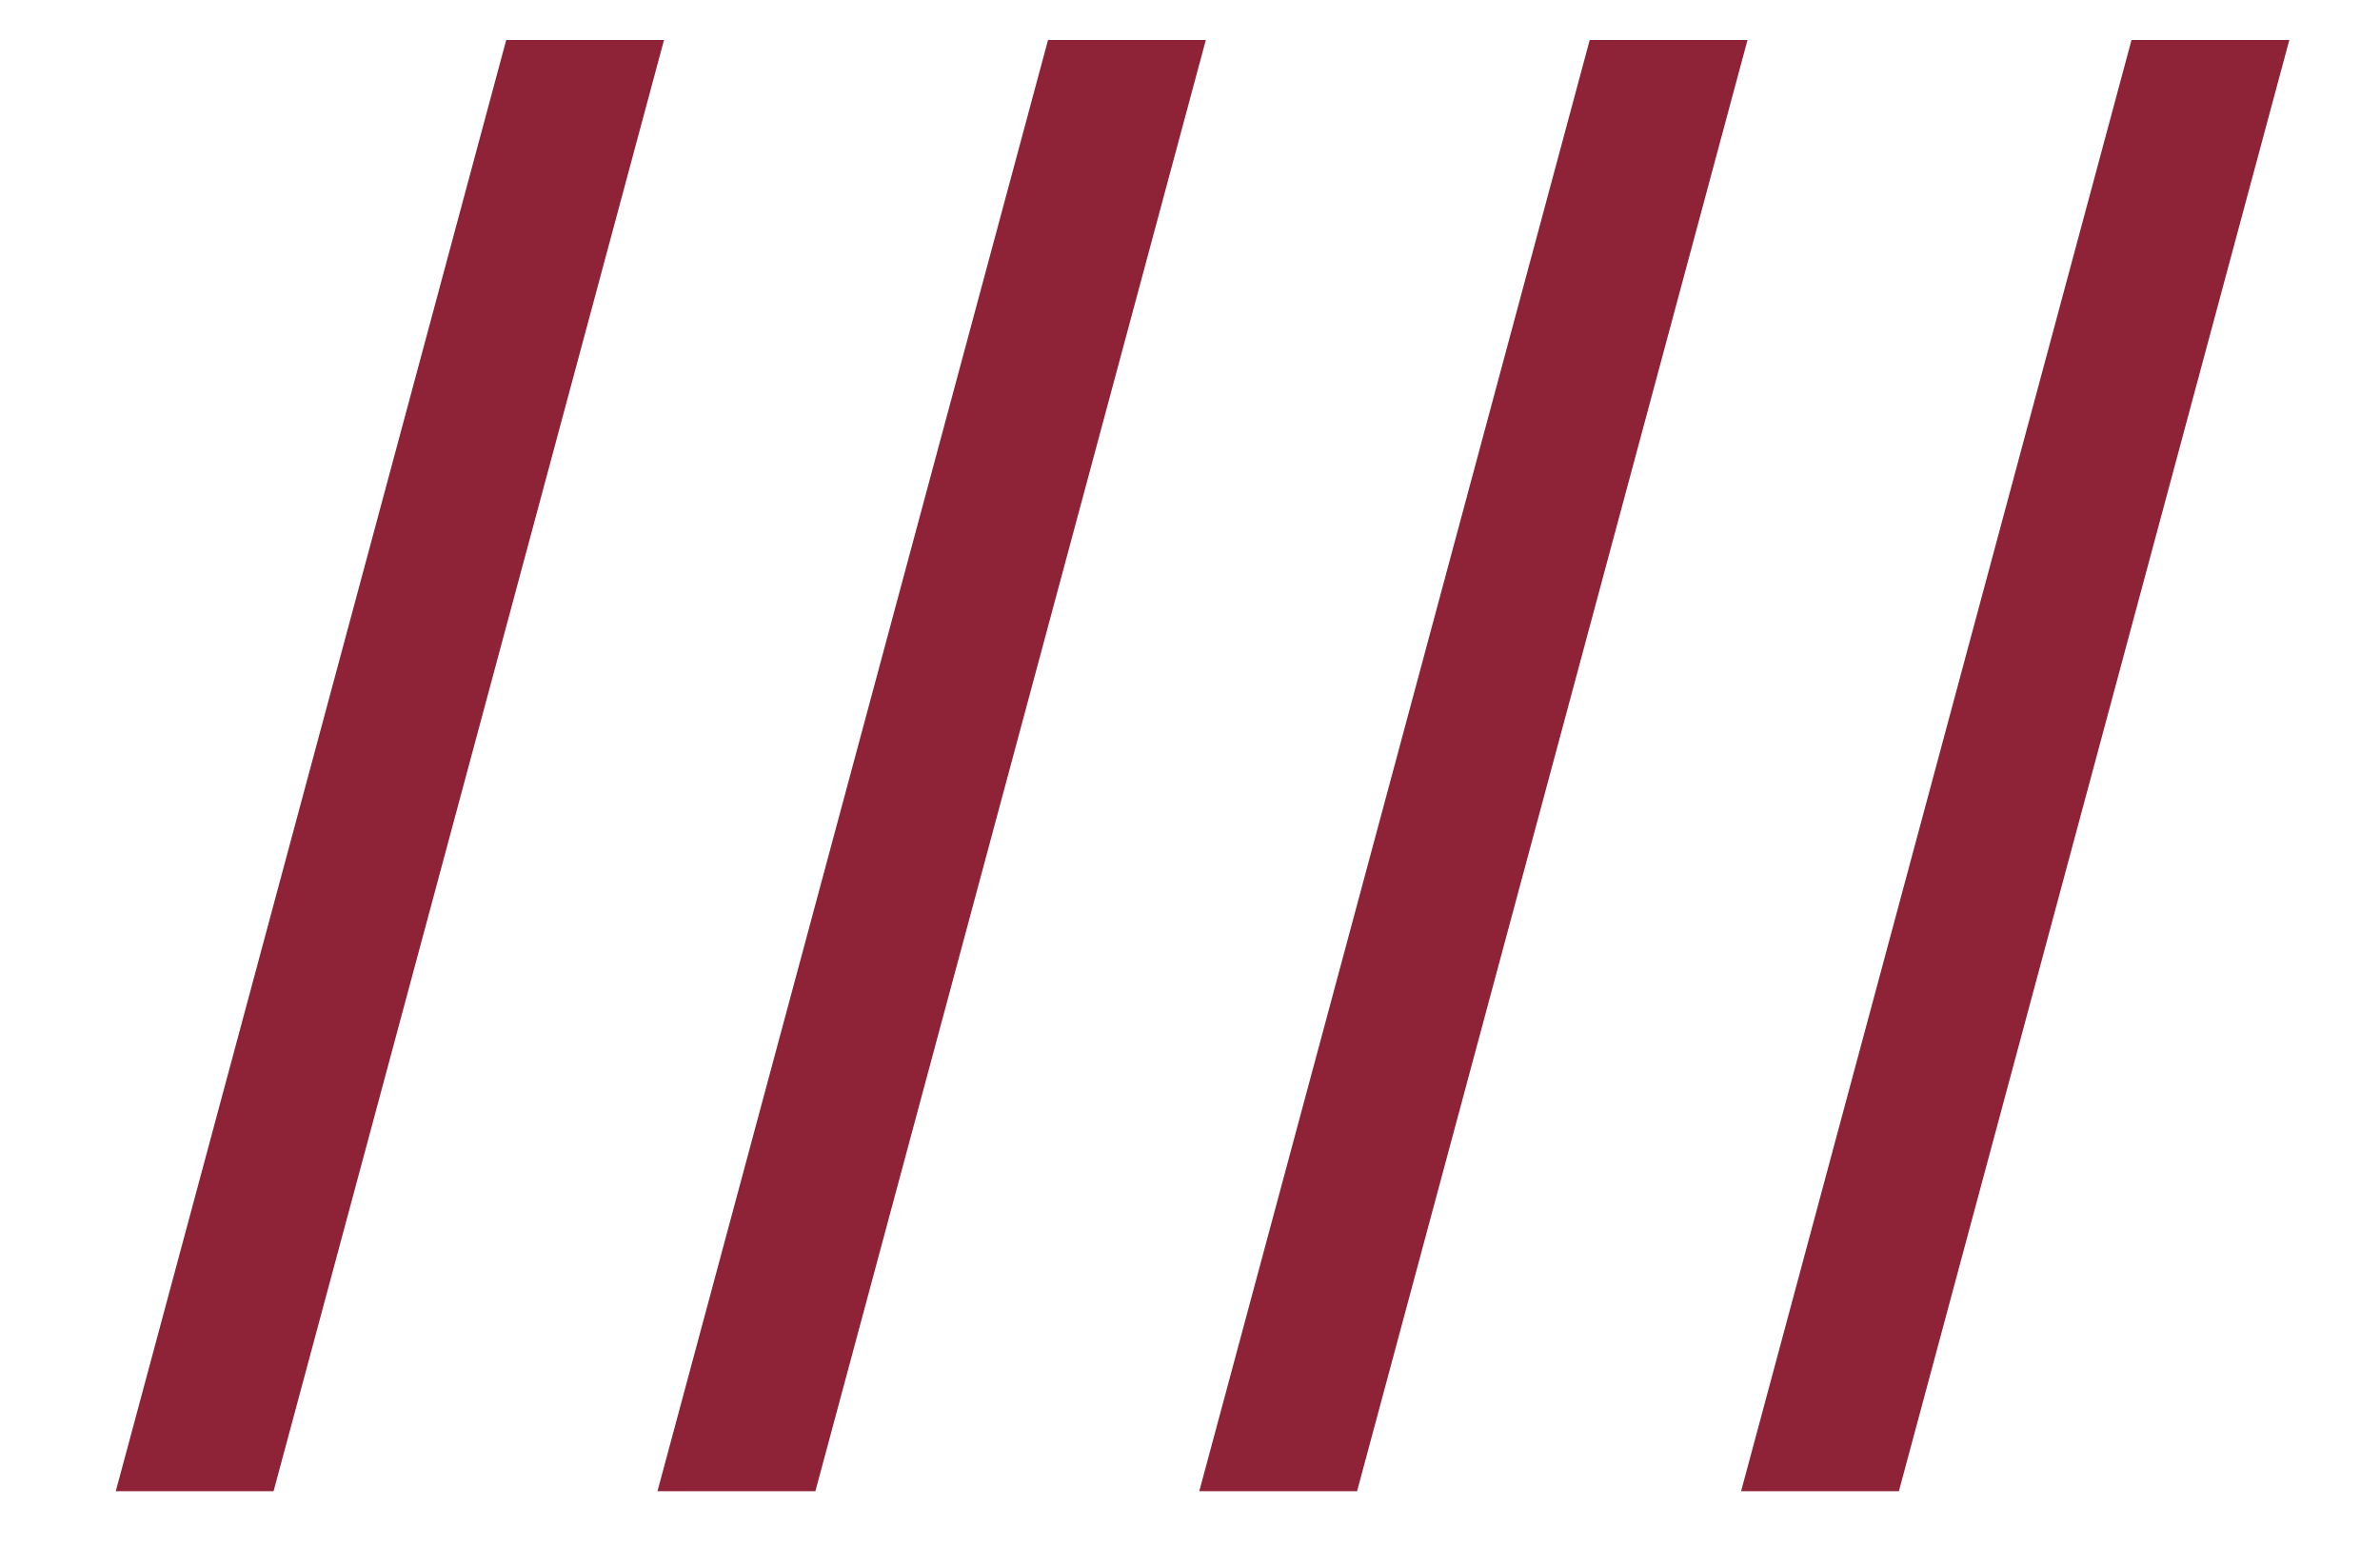
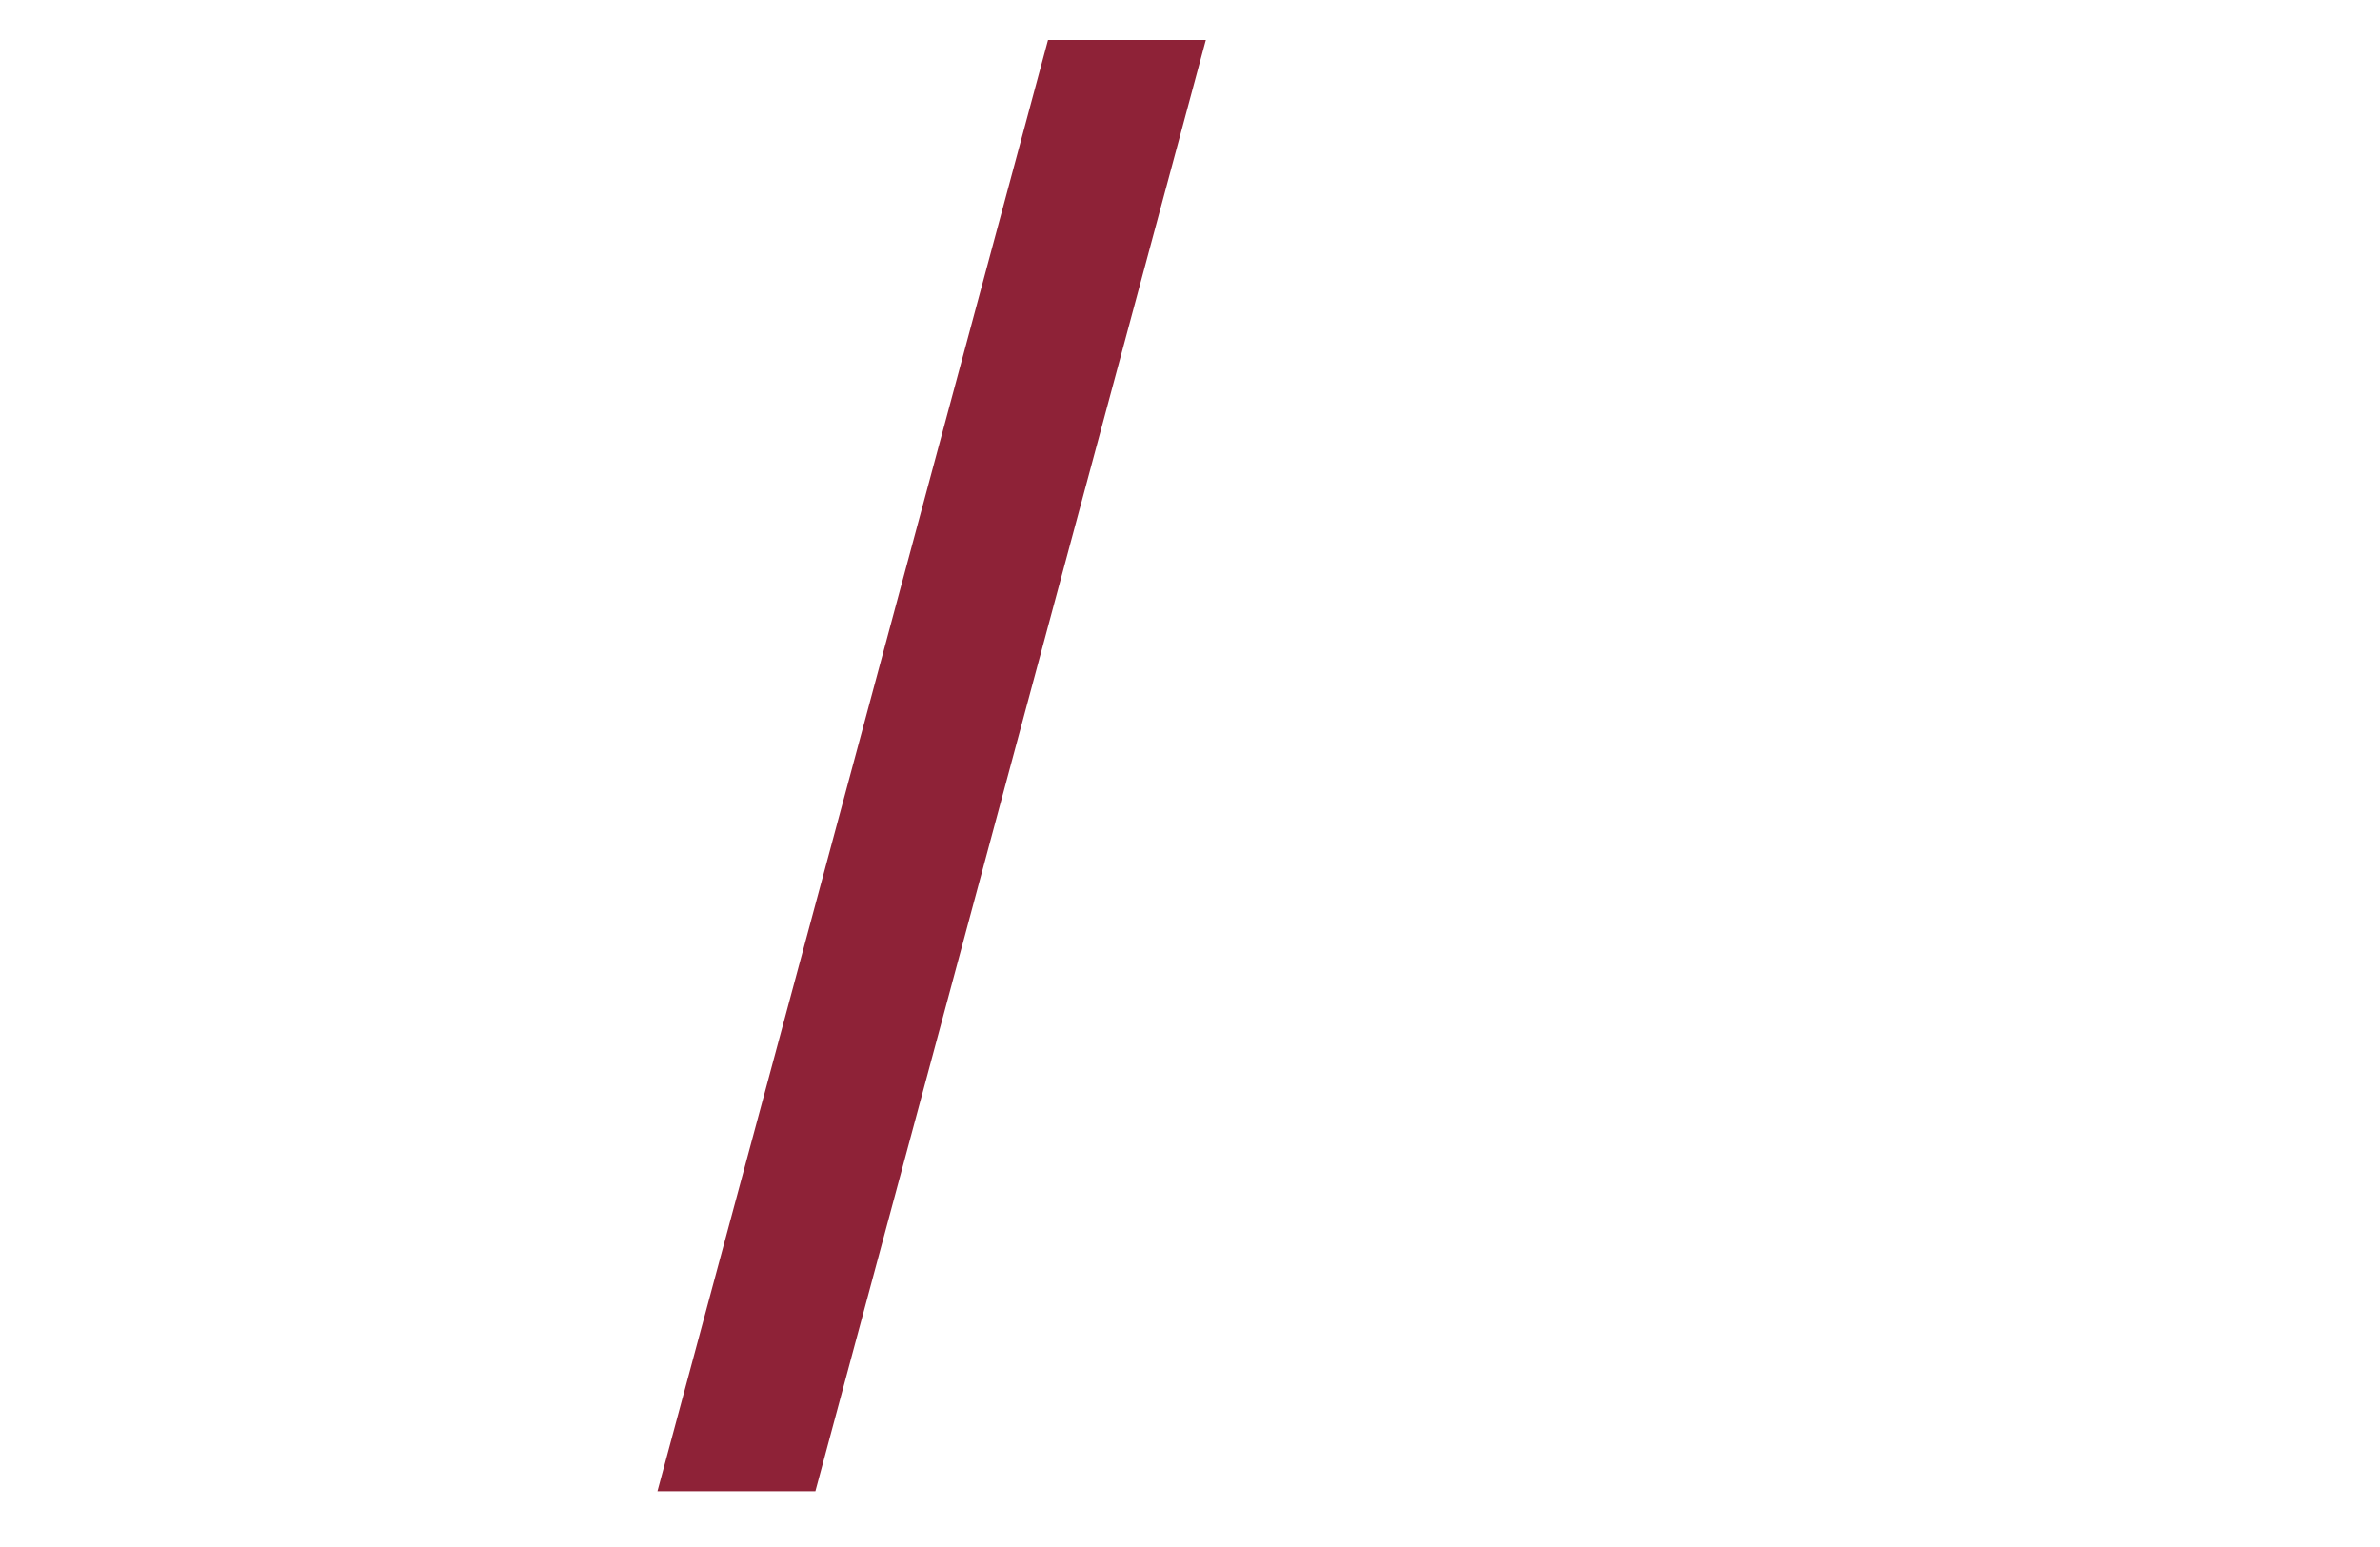
<svg xmlns="http://www.w3.org/2000/svg" width="20" height="13" viewBox="0 0 20 13" fill="none">
-   <path d="M5.58 0.336L2.299 12.531H0.973L4.254 0.336H5.58Z" fill="#8E2237" />
  <path d="M10.133 0.336L6.852 12.531H5.525L8.807 0.336H10.133Z" fill="#8E2237" />
-   <path d="M14.685 0.336L11.404 12.531H10.078L13.359 0.336H14.685Z" fill="#8E2237" />
-   <path d="M19.238 0.336L15.957 12.531H14.631L17.912 0.336H19.238Z" fill="#8E2237" />
</svg>